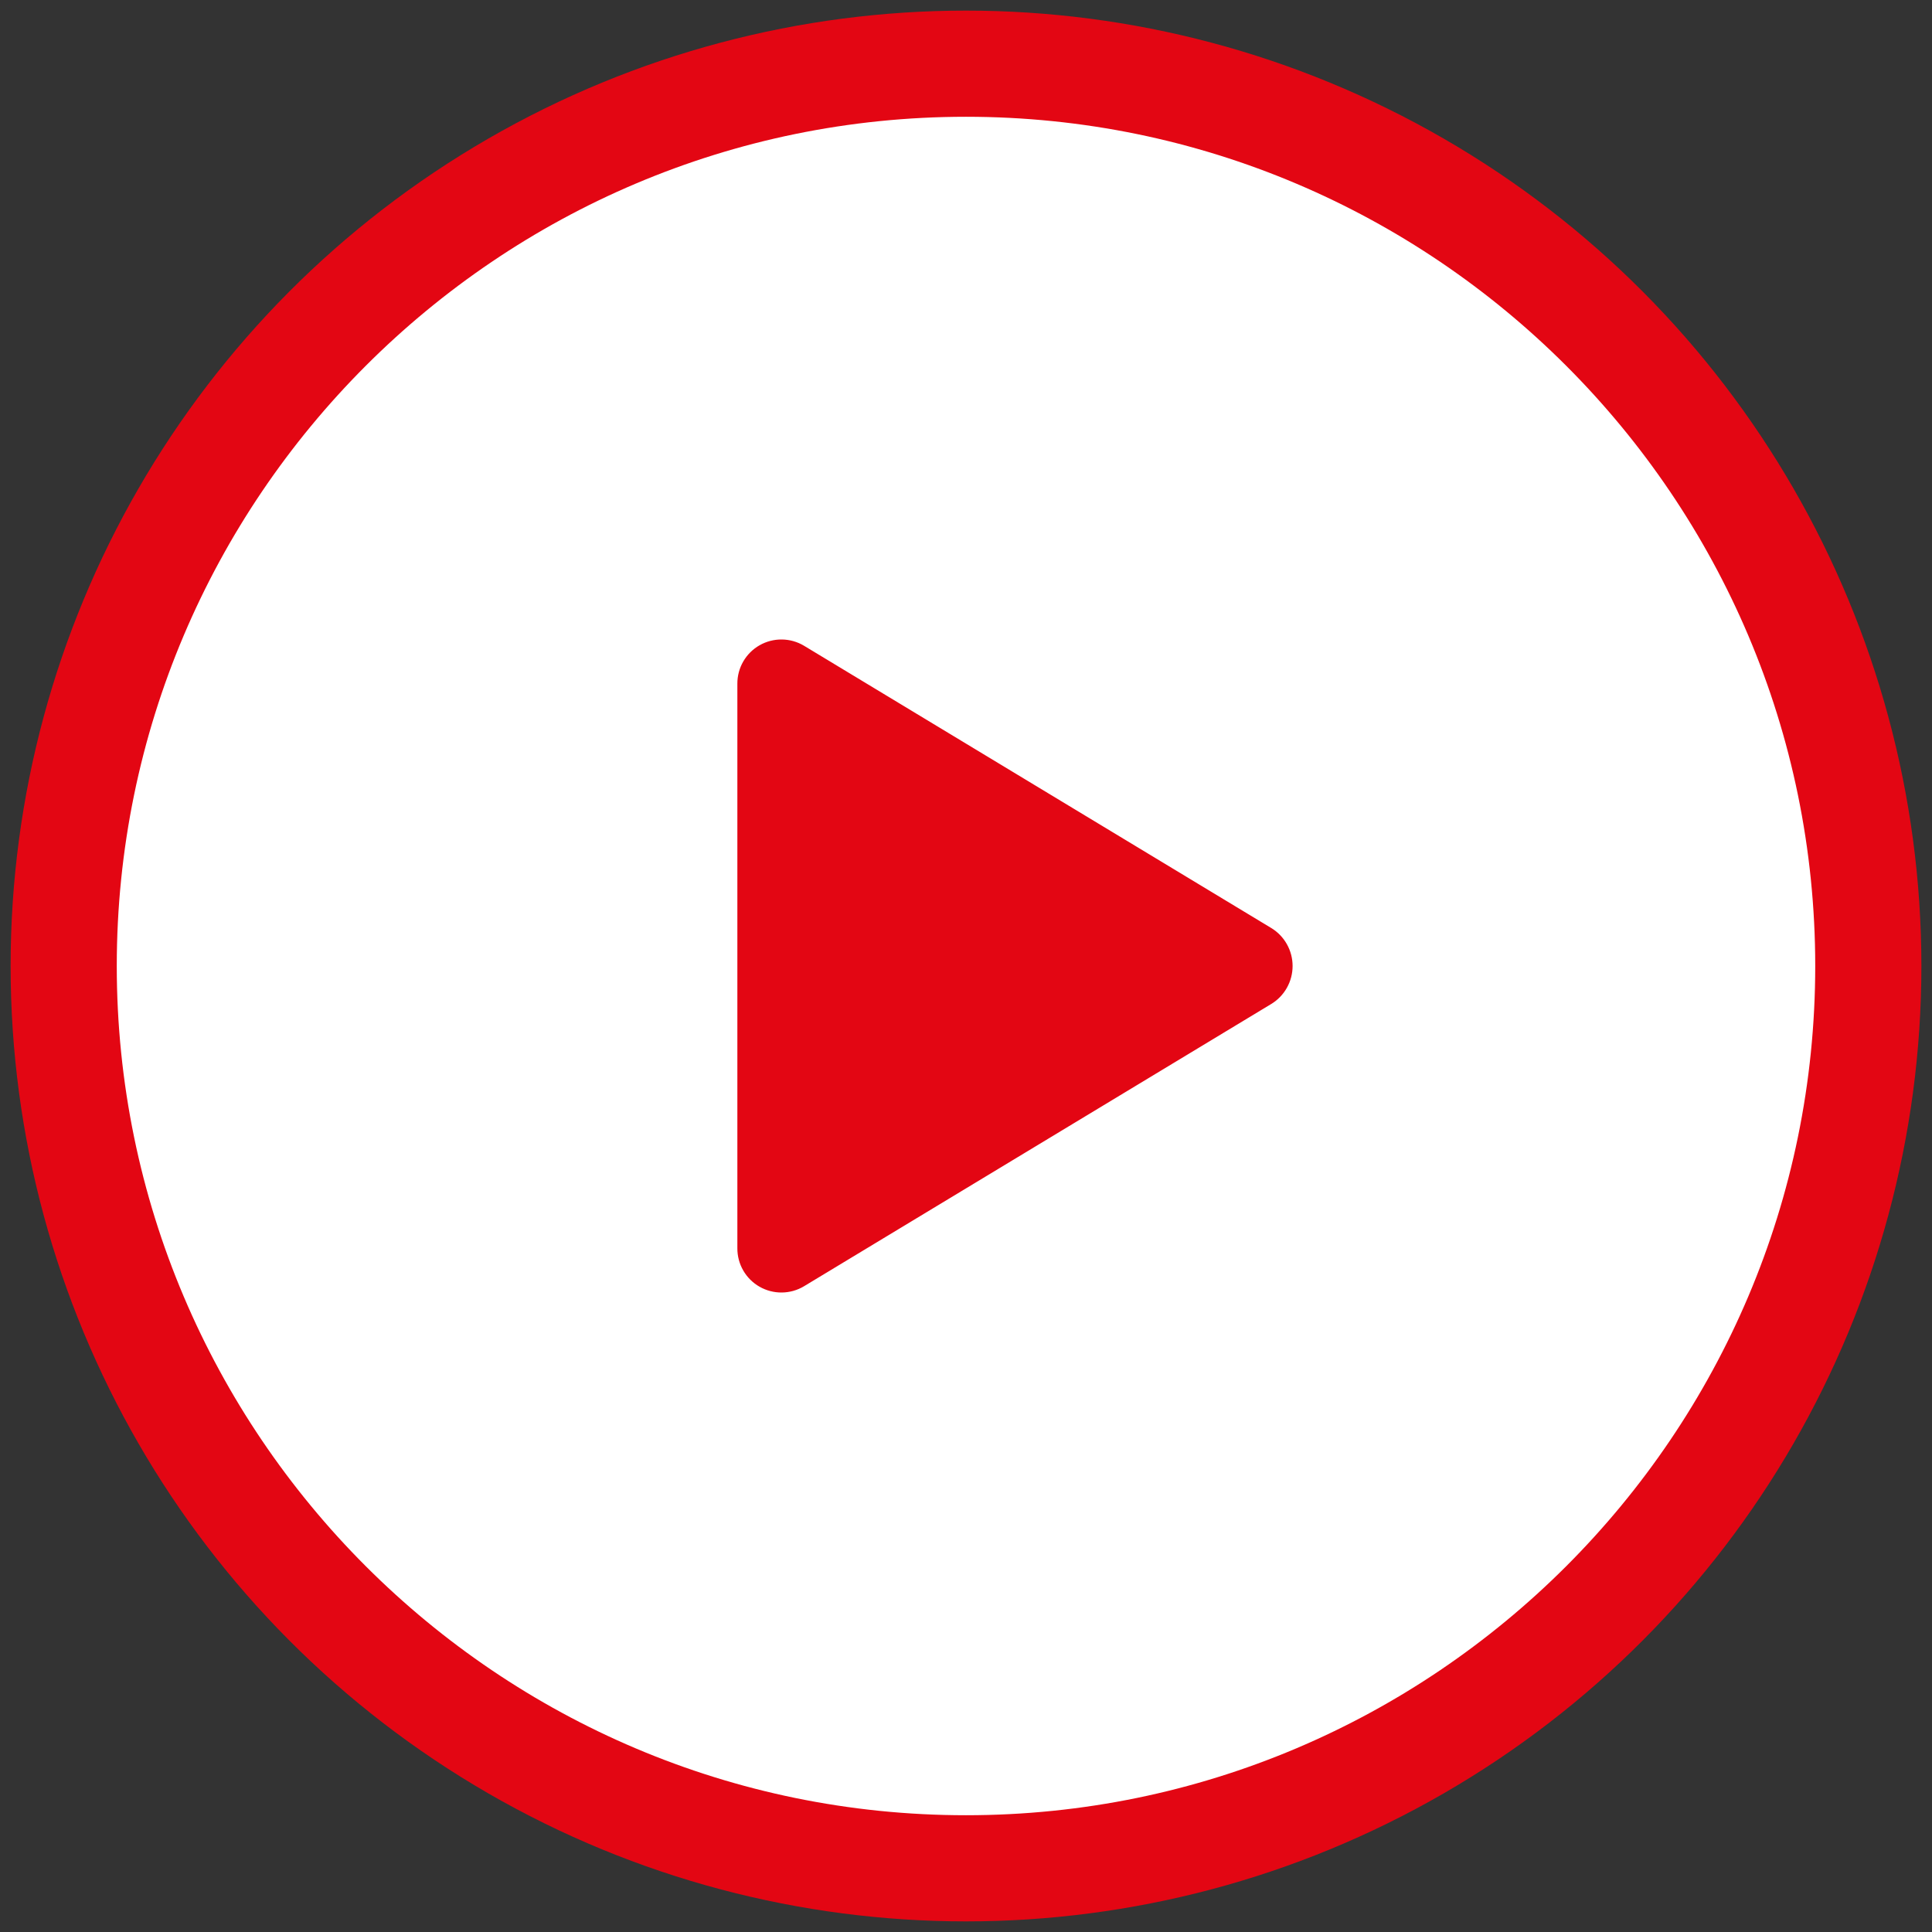
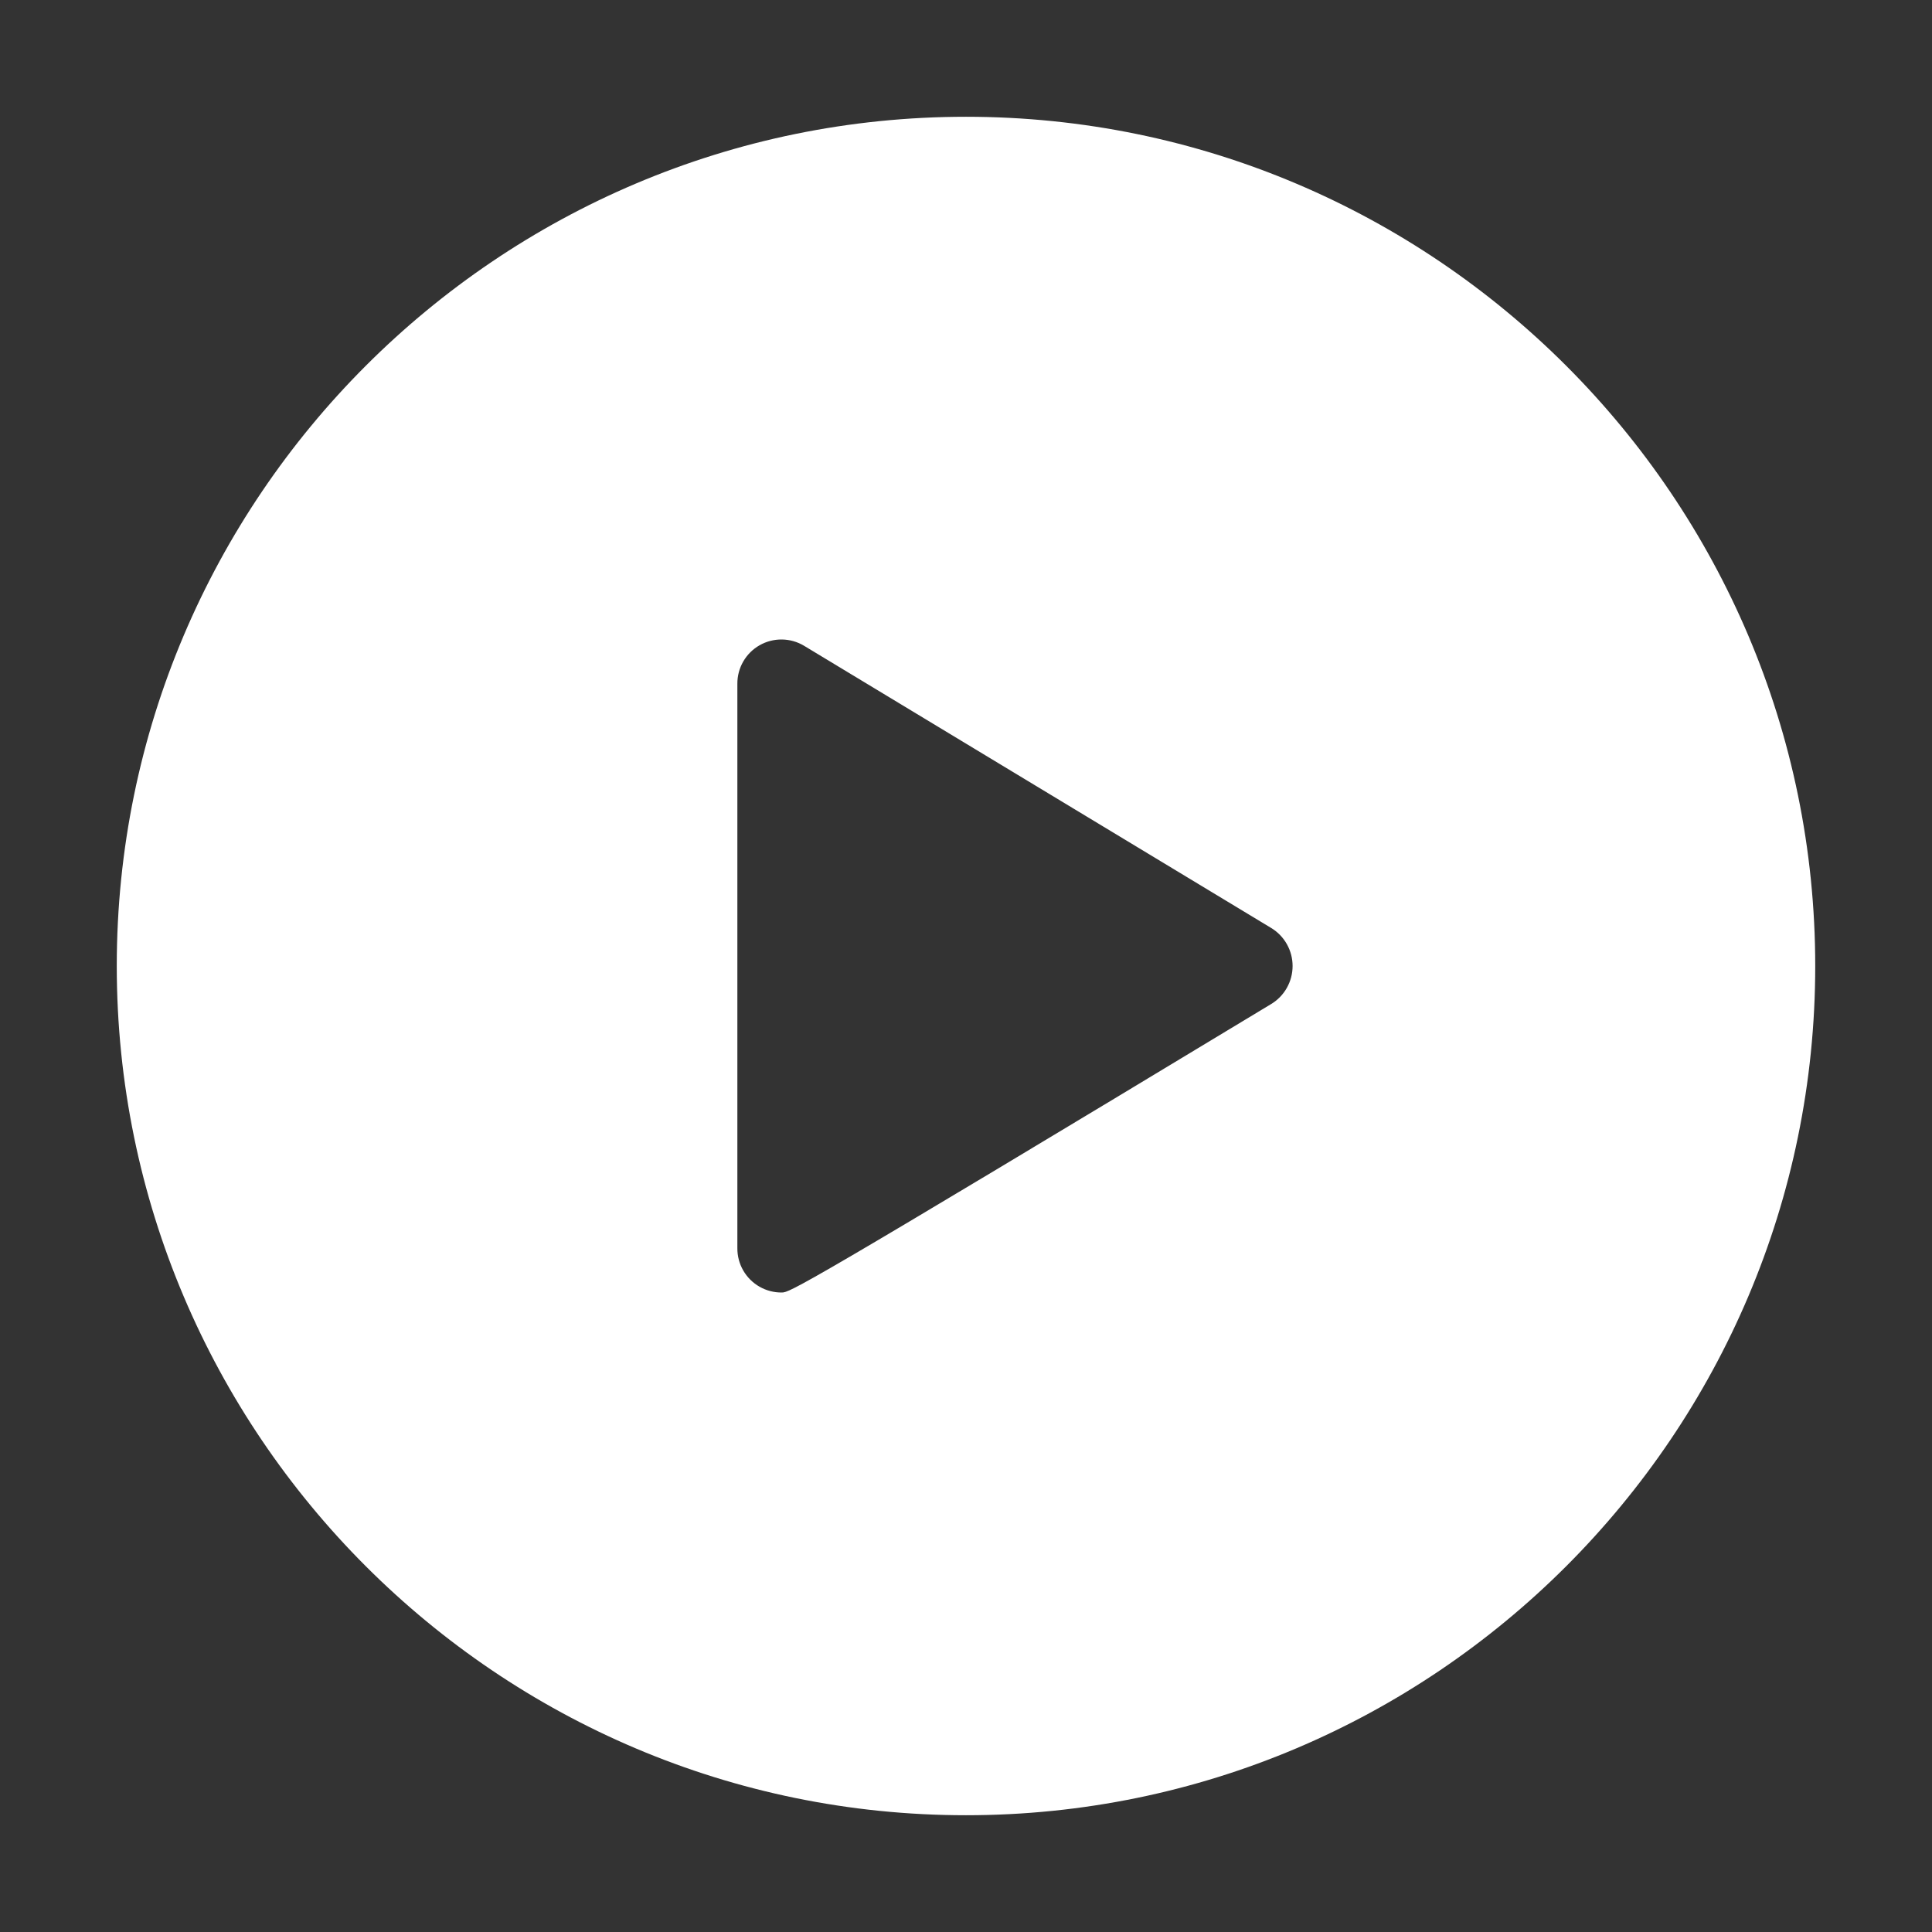
<svg xmlns="http://www.w3.org/2000/svg" width="91" height="91" viewBox="0 0 91 91" fill="none">
  <rect x="0" y="0" width="91" height="91" fill="#333333" stroke="none" />
-   <circle cx="45.5" cy="45.5" r="45" fill="#E30613" />
-   <path d="M45.5 5.5C23.444 5.5 5.5 23.444 5.5 45.5C5.5 67.556 23.444 85.5 45.5 85.5C67.556 85.5 85.5 67.556 85.5 45.5C85.5 23.444 67.556 5.5 45.5 5.5ZM59.879 47.288L37.869 60.585C37.554 60.774 37.194 60.875 36.826 60.879C36.458 60.883 36.096 60.789 35.777 60.607C35.457 60.425 35.192 60.161 35.008 59.842C34.824 59.524 34.729 59.162 34.731 58.794V32.206C34.729 31.838 34.824 31.476 35.008 31.158C35.192 30.839 35.457 30.575 35.777 30.393C36.096 30.211 36.458 30.117 36.826 30.121C37.194 30.125 37.554 30.226 37.869 30.415L59.879 43.712C60.186 43.898 60.439 44.161 60.615 44.474C60.791 44.788 60.883 45.141 60.883 45.5C60.883 45.859 60.791 46.212 60.615 46.526C60.439 46.839 60.186 47.102 59.879 47.288Z" fill="white" />
+   <path d="M45.5 5.5C23.444 5.5 5.5 23.444 5.5 45.5C5.5 67.556 23.444 85.5 45.5 85.5C67.556 85.5 85.5 67.556 85.5 45.5C85.5 23.444 67.556 5.5 45.5 5.5ZM59.879 47.288C37.554 60.774 37.194 60.875 36.826 60.879C36.458 60.883 36.096 60.789 35.777 60.607C35.457 60.425 35.192 60.161 35.008 59.842C34.824 59.524 34.729 59.162 34.731 58.794V32.206C34.729 31.838 34.824 31.476 35.008 31.158C35.192 30.839 35.457 30.575 35.777 30.393C36.096 30.211 36.458 30.117 36.826 30.121C37.194 30.125 37.554 30.226 37.869 30.415L59.879 43.712C60.186 43.898 60.439 44.161 60.615 44.474C60.791 44.788 60.883 45.141 60.883 45.5C60.883 45.859 60.791 46.212 60.615 46.526C60.439 46.839 60.186 47.102 59.879 47.288Z" fill="white" />
</svg>